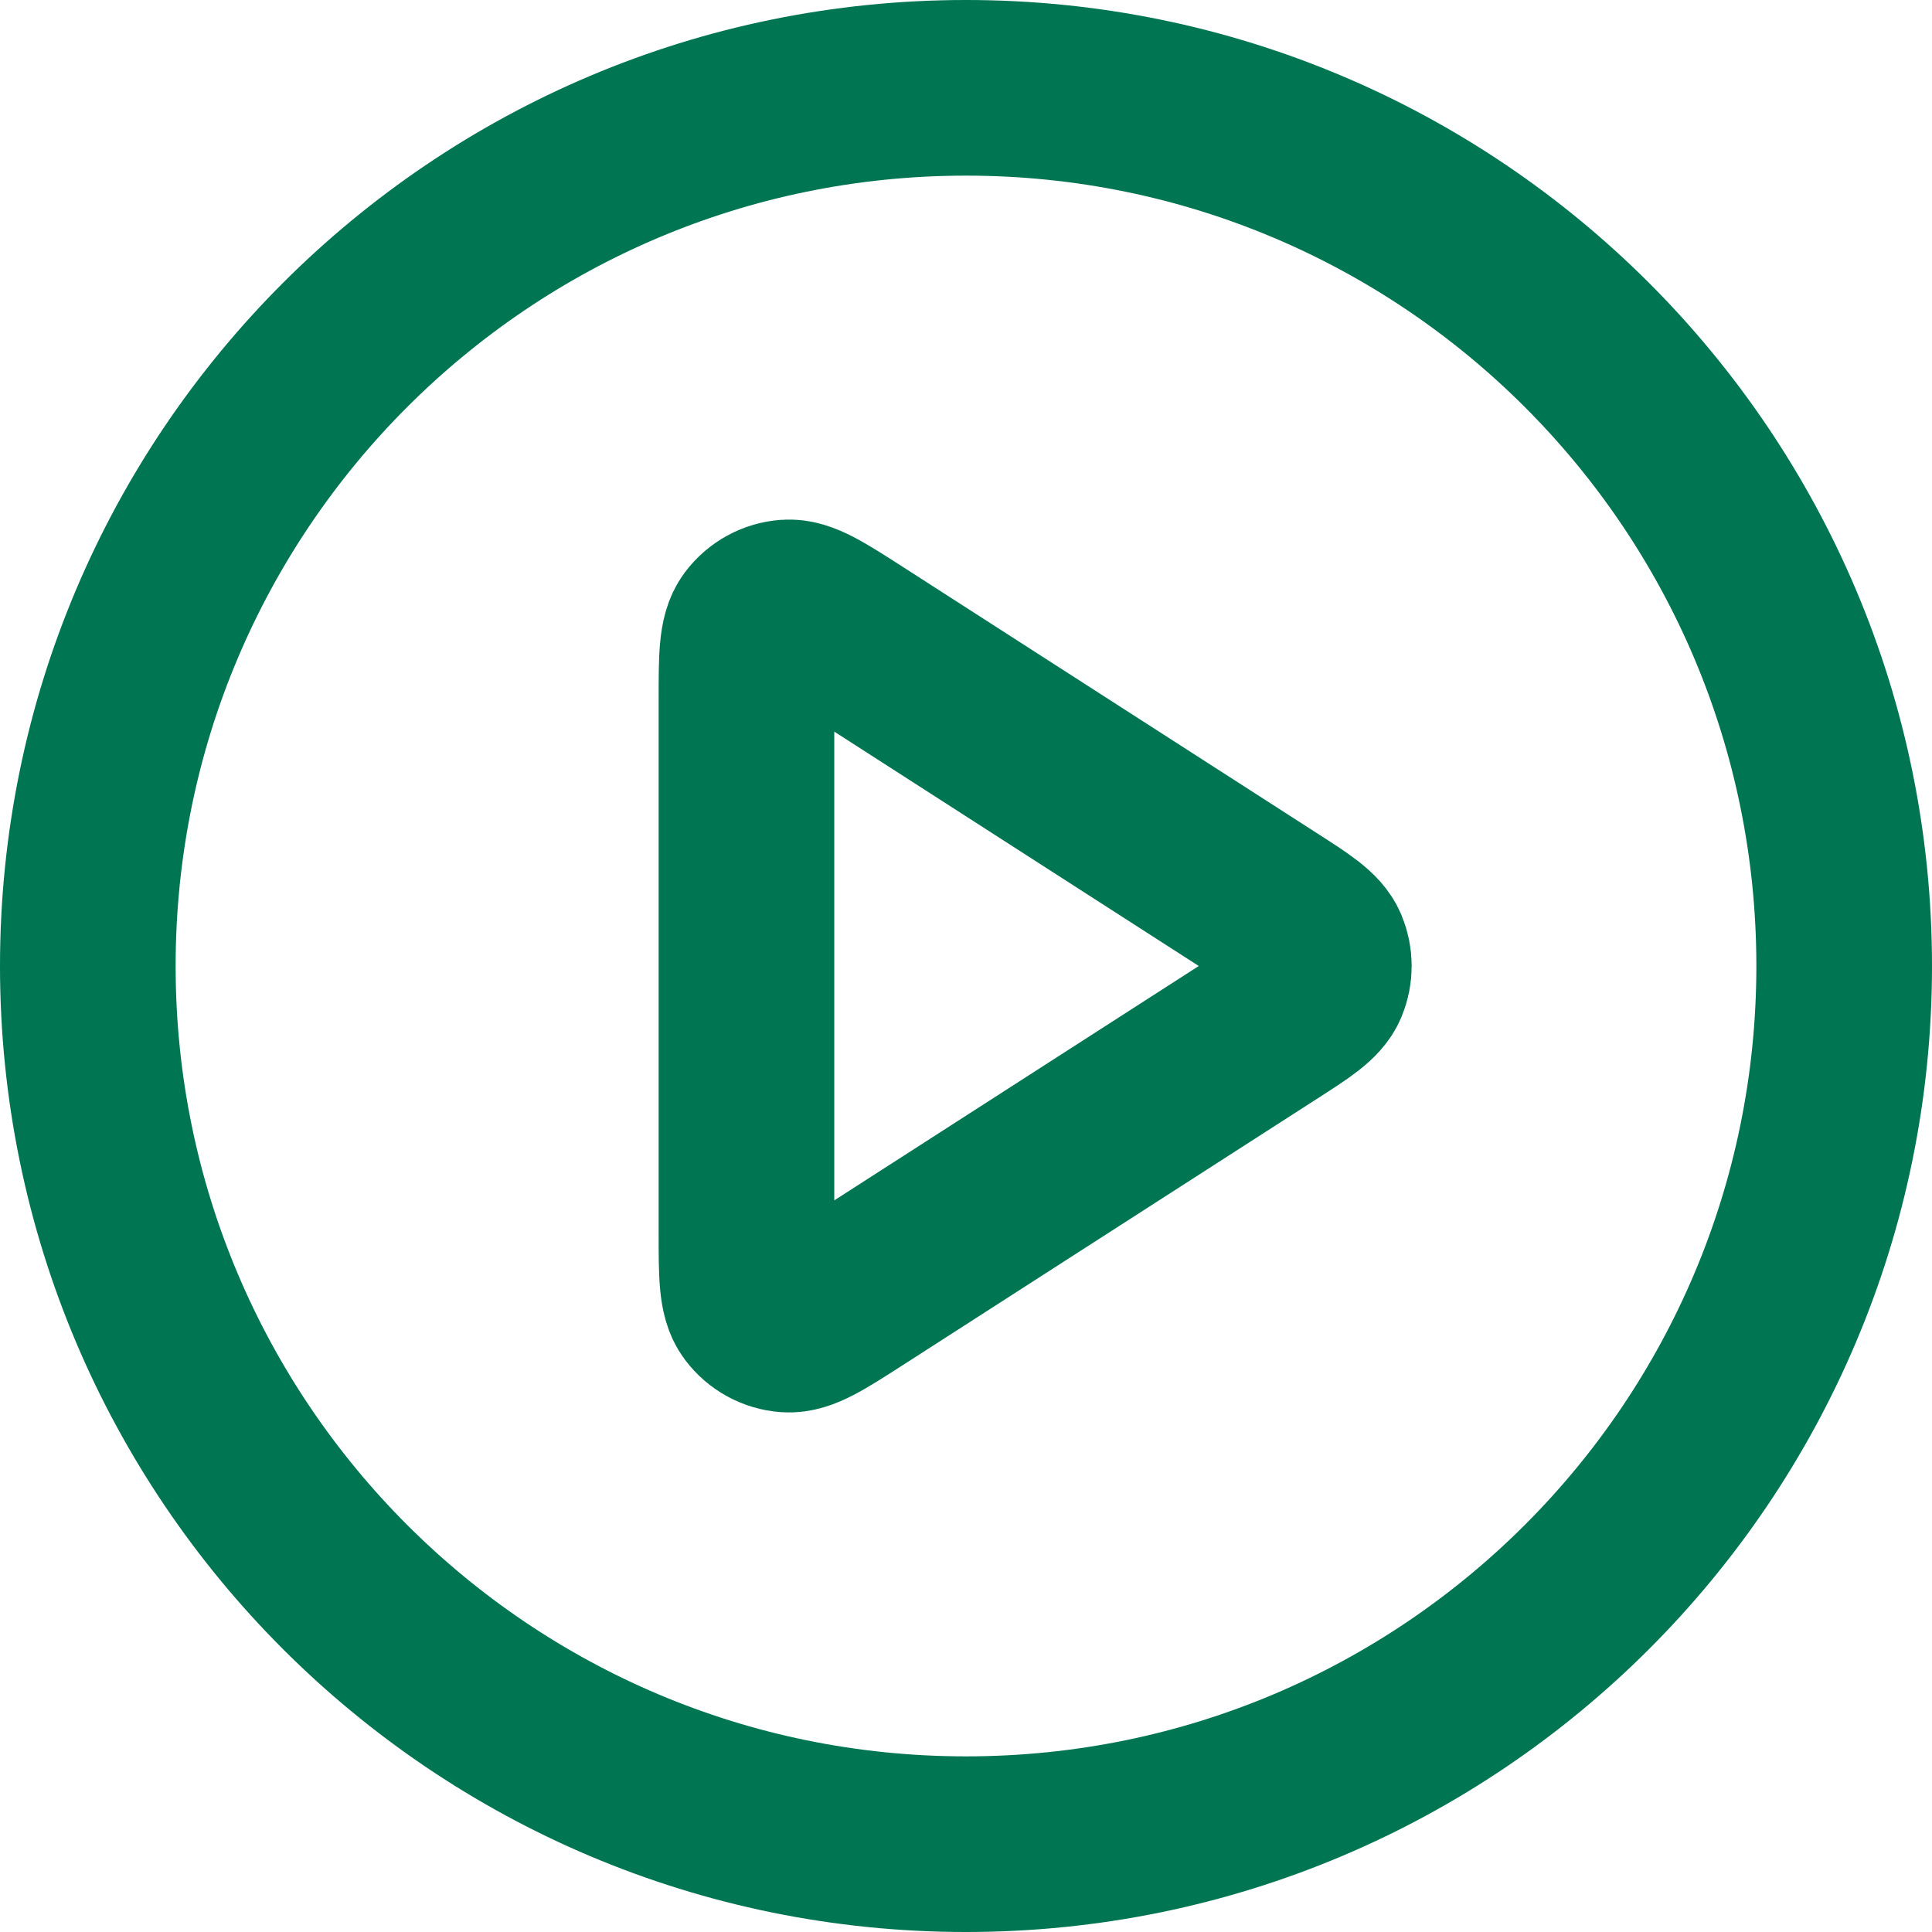
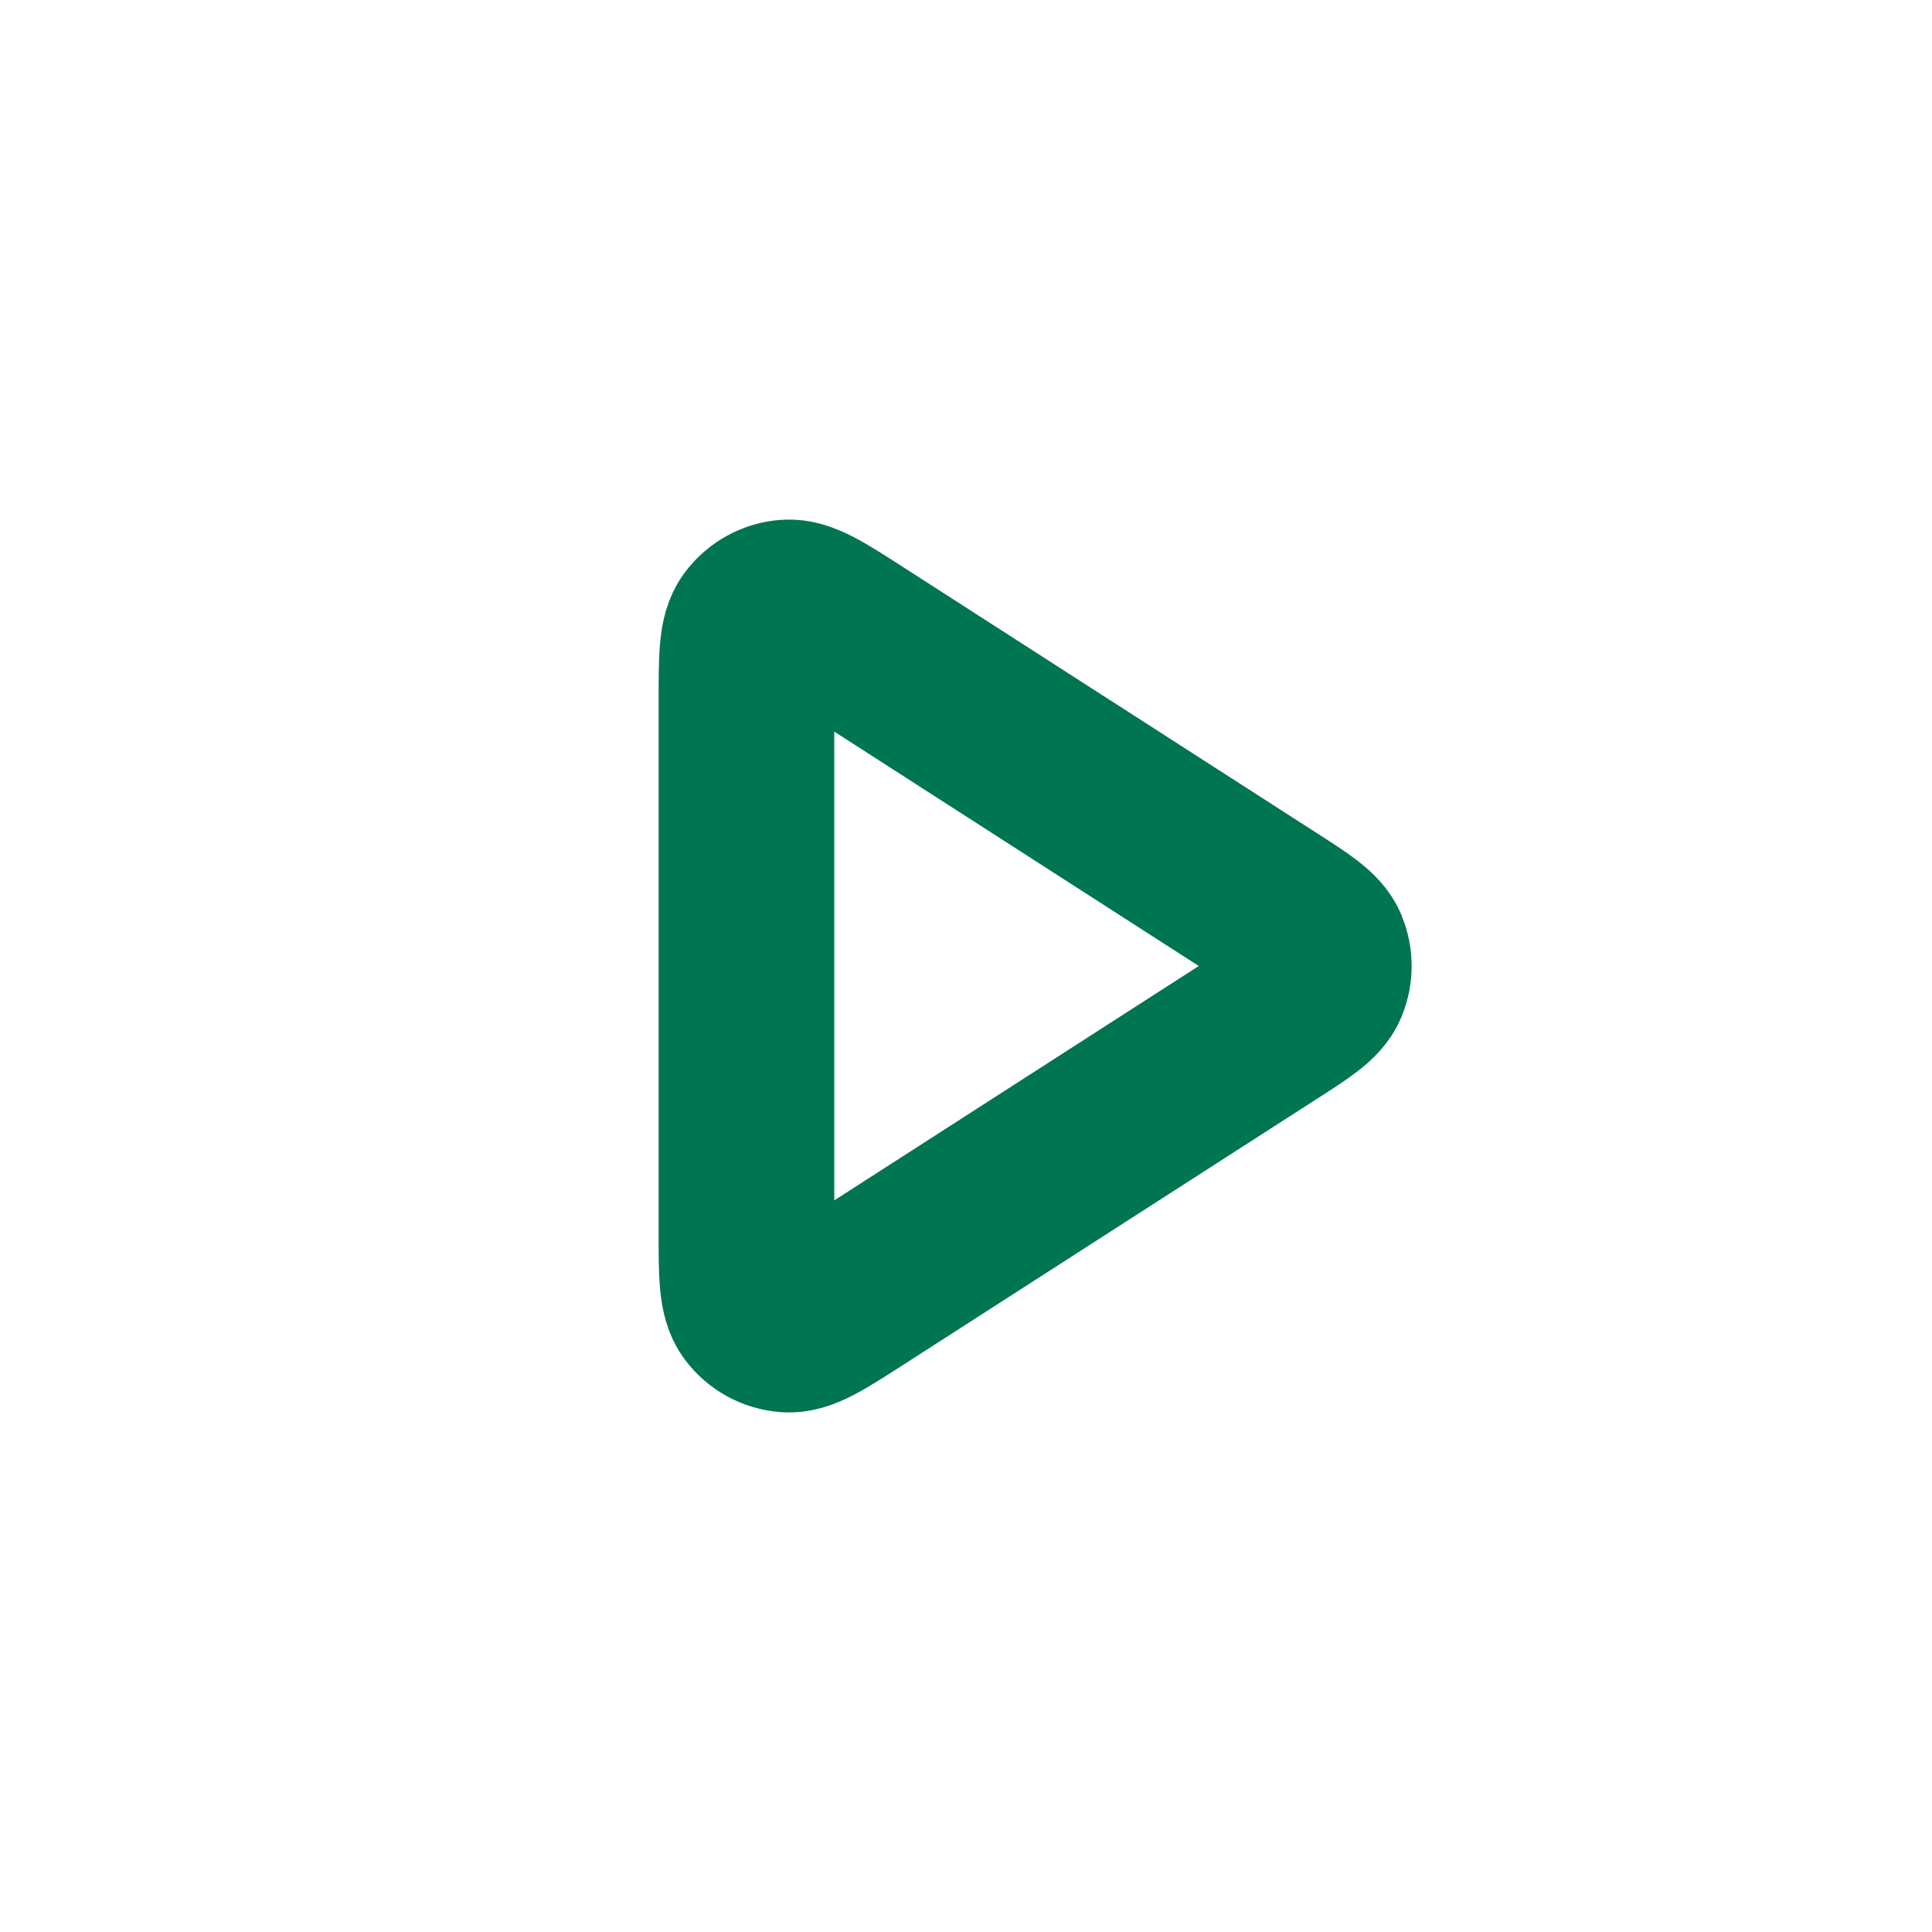
<svg xmlns="http://www.w3.org/2000/svg" fill="none" height="22" viewBox="0 0 22 22" width="22">
-   <path d="M11 21C16.523 21 21 16.523 21 11C21 5.477 16.523 1 11 1C5.477 1 1 5.477 1 11C1 16.523 5.477 21 11 21Z" stroke="#007552" stroke-linecap="round" stroke-linejoin="round" stroke-width="2" />
  <path d="M8.5 7.965C8.5 7.488 8.5 7.249 8.6 7.116C8.687 7 8.82 6.927 8.964 6.917C9.13 6.905 9.331 7.034 9.733 7.292L14.453 10.327C14.802 10.551 14.976 10.663 15.036 10.805C15.088 10.93 15.088 11.07 15.036 11.195C14.976 11.337 14.802 11.449 14.453 11.673L9.733 14.708C9.331 14.966 9.13 15.095 8.964 15.083C8.82 15.073 8.687 15 8.6 14.884C8.5 14.751 8.5 14.512 8.5 14.035V7.965Z" stroke="#007552" stroke-linecap="round" stroke-linejoin="round" stroke-width="2" />
</svg>